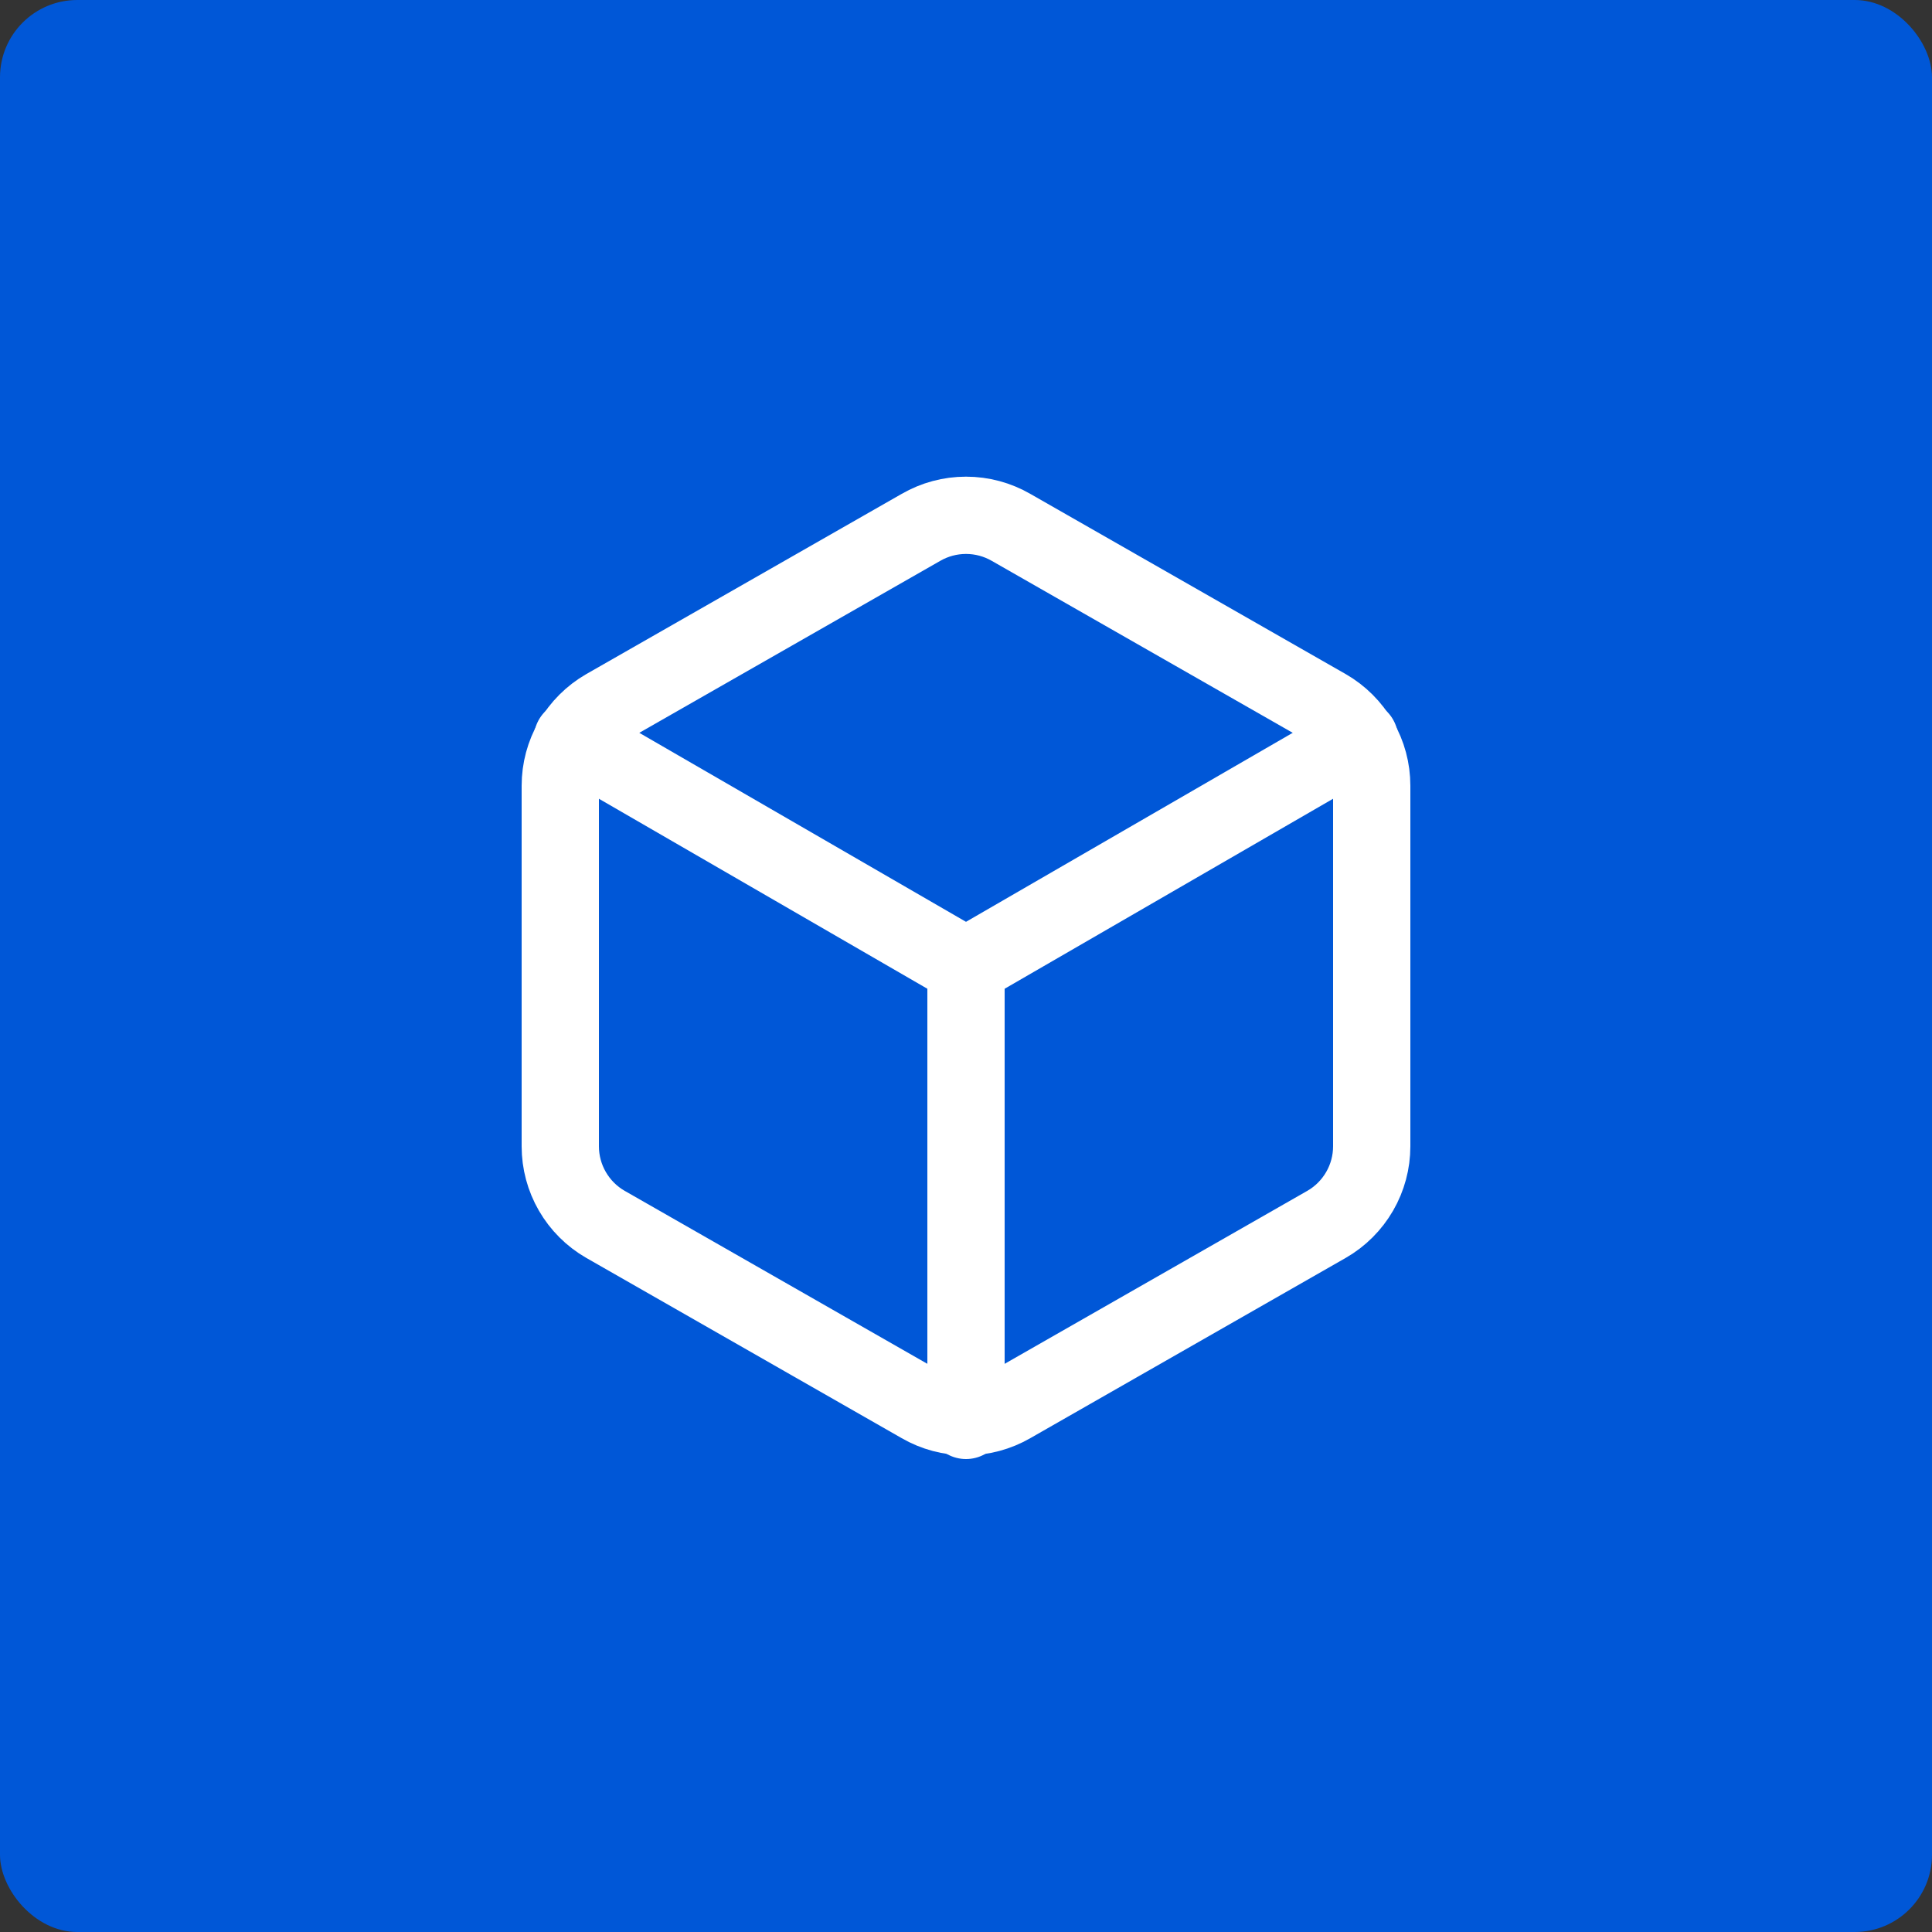
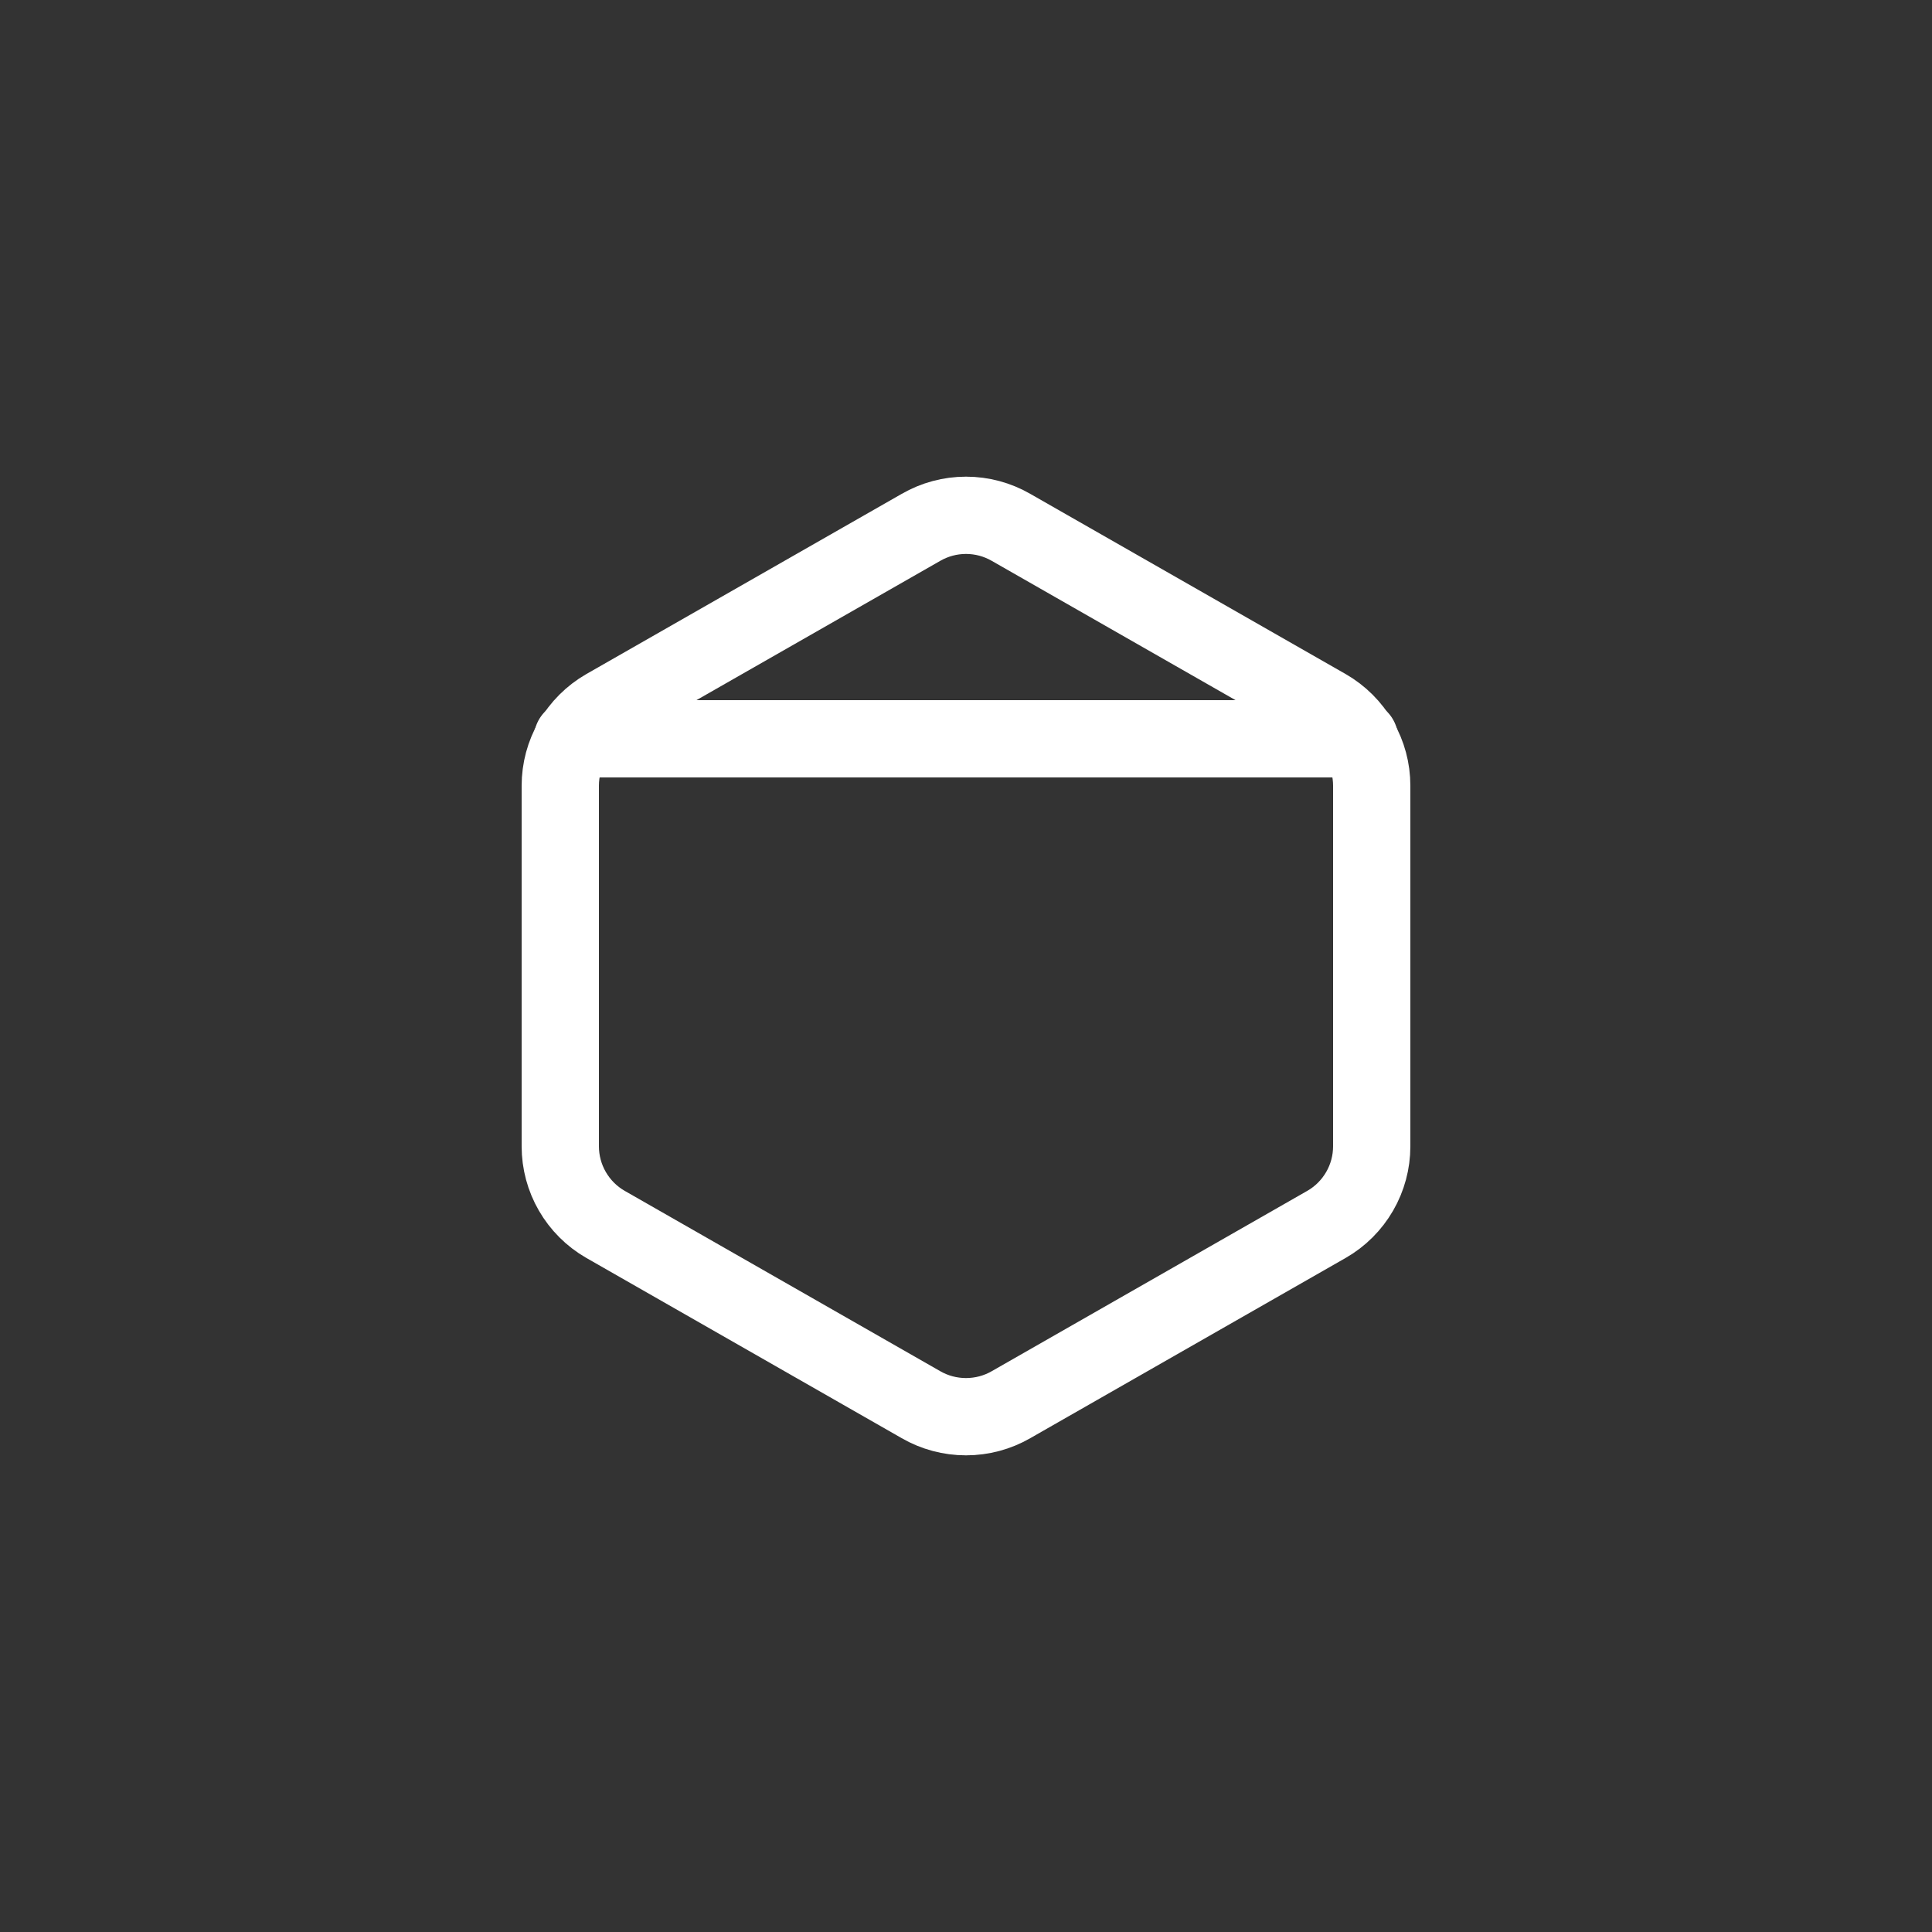
<svg xmlns="http://www.w3.org/2000/svg" width="50" height="50" viewBox="0 0 50 50" fill="none">
  <rect x="0" y="0" width="50" height="50" fill="#333333" stroke="none" />
-   <rect width="50" height="50" rx="2" fill="#0057D7" />
  <path d="M35.5 29.667V20.334C35.5 19.924 35.392 19.523 35.187 19.168C34.982 18.814 34.688 18.52 34.333 18.315L26.167 13.649C25.812 13.444 25.41 13.336 25 13.336C24.59 13.336 24.188 13.444 23.833 13.649L15.667 18.315C15.312 18.52 15.018 18.814 14.813 19.168C14.608 19.523 14.5 19.924 14.5 20.334V29.667C14.5 30.076 14.608 30.478 14.813 30.832C15.018 31.186 15.312 31.481 15.667 31.685L23.833 36.352C24.188 36.557 24.59 36.664 25 36.664C25.41 36.664 25.812 36.557 26.167 36.352L34.333 31.685C34.688 31.481 34.982 31.186 35.187 30.832C35.392 30.478 35.5 30.076 35.5 29.667Z" stroke="white" stroke-width="2" stroke-linecap="round" stroke-linejoin="round" />
-   <path d="M14.815 19.12L25 25.012L35.185 19.12" stroke="white" stroke-width="2" stroke-linecap="round" stroke-linejoin="round" />
-   <path d="M25 36.76V25" stroke="white" stroke-width="2" stroke-linecap="round" stroke-linejoin="round" />
+   <path d="M14.815 19.12L35.185 19.12" stroke="white" stroke-width="2" stroke-linecap="round" stroke-linejoin="round" />
</svg>